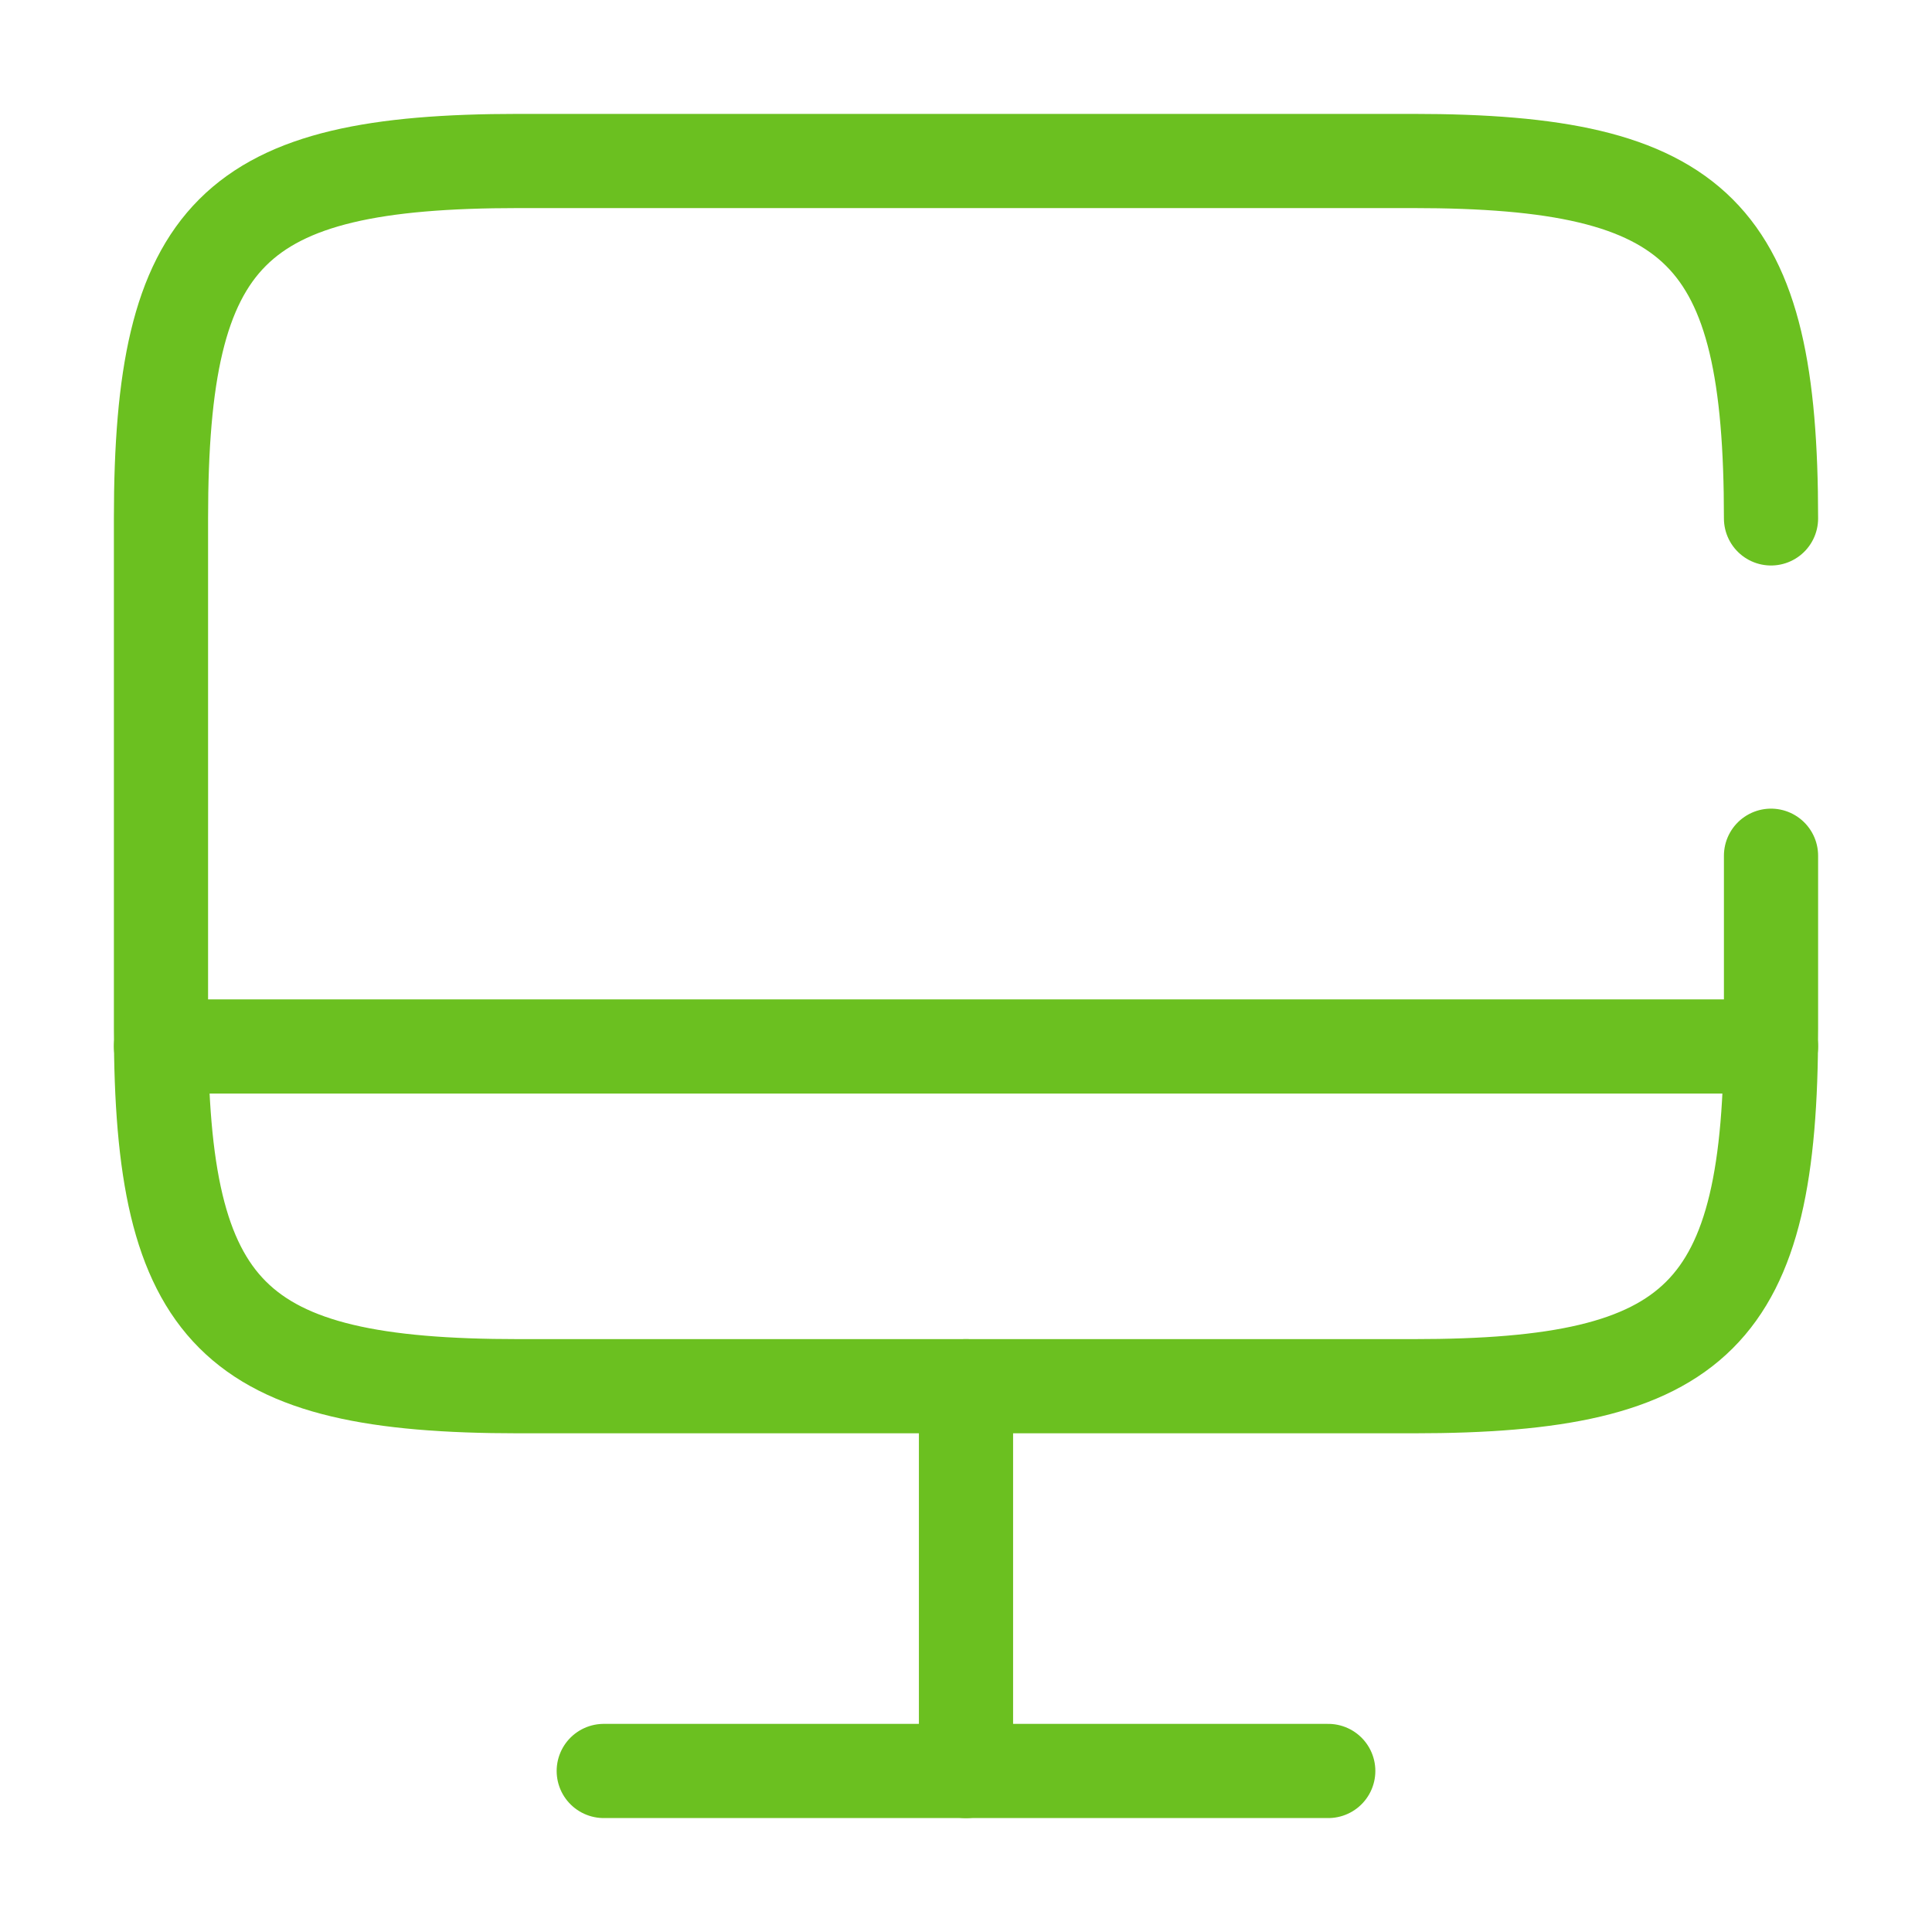
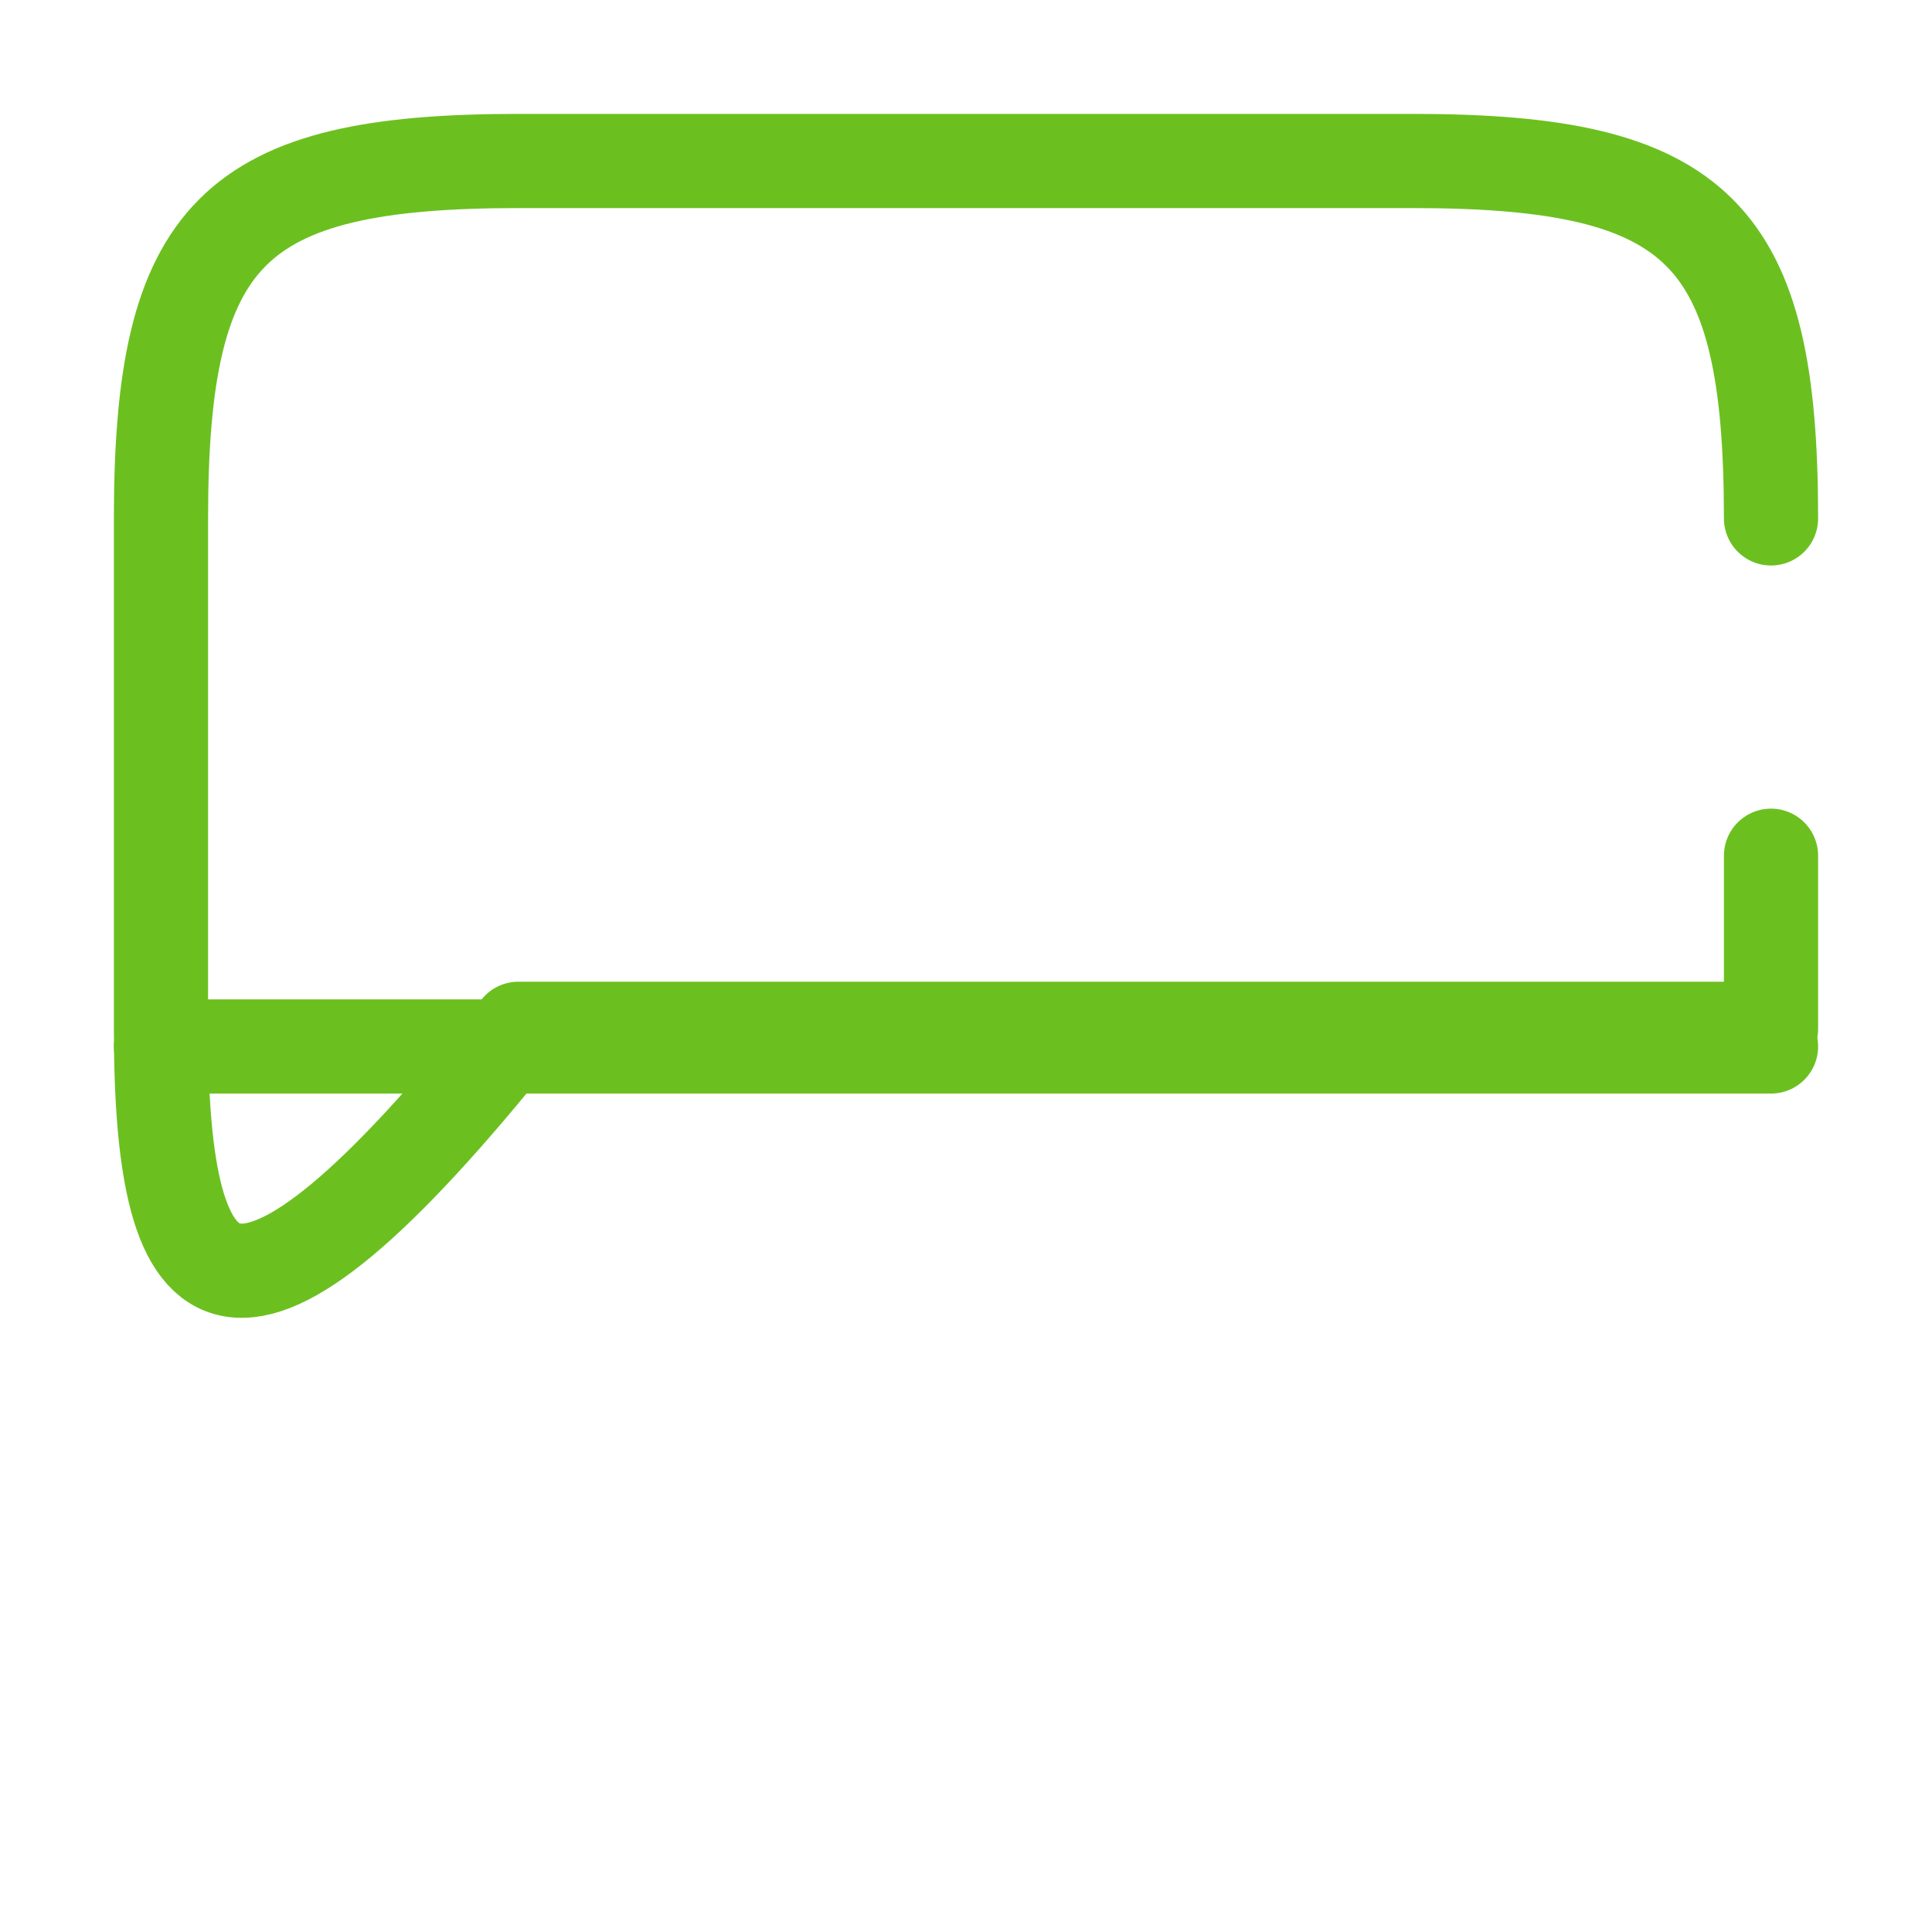
<svg xmlns="http://www.w3.org/2000/svg" width="40" height="40" viewBox="0 0 40 40" fill="none">
-   <path d="M36.667 17.717V21.3C36.667 27.233 35.183 28.7 29.267 28.7H10.733C4.817 28.7 3.333 27.217 3.333 21.3V10.733C3.333 4.817 4.817 3.333 10.733 3.333H29.25C35.183 3.333 36.667 4.817 36.667 10.733" stroke="#6BC020" stroke-width="1.95" stroke-linecap="round" stroke-linejoin="round" />
-   <path d="M20 28.7V36.667" stroke="#6BC020" stroke-width="1.95" stroke-linecap="round" stroke-linejoin="round" />
+   <path d="M36.667 17.717V21.3H10.733C4.817 28.7 3.333 27.217 3.333 21.3V10.733C3.333 4.817 4.817 3.333 10.733 3.333H29.25C35.183 3.333 36.667 4.817 36.667 10.733" stroke="#6BC020" stroke-width="1.95" stroke-linecap="round" stroke-linejoin="round" />
  <path d="M3.333 21.666H36.667" stroke="#6BC020" stroke-width="1.95" stroke-linecap="round" stroke-linejoin="round" />
-   <path d="M12.5 36.666H27.5" stroke="#6BC020" stroke-width="1.95" stroke-linecap="round" stroke-linejoin="round" />
</svg>